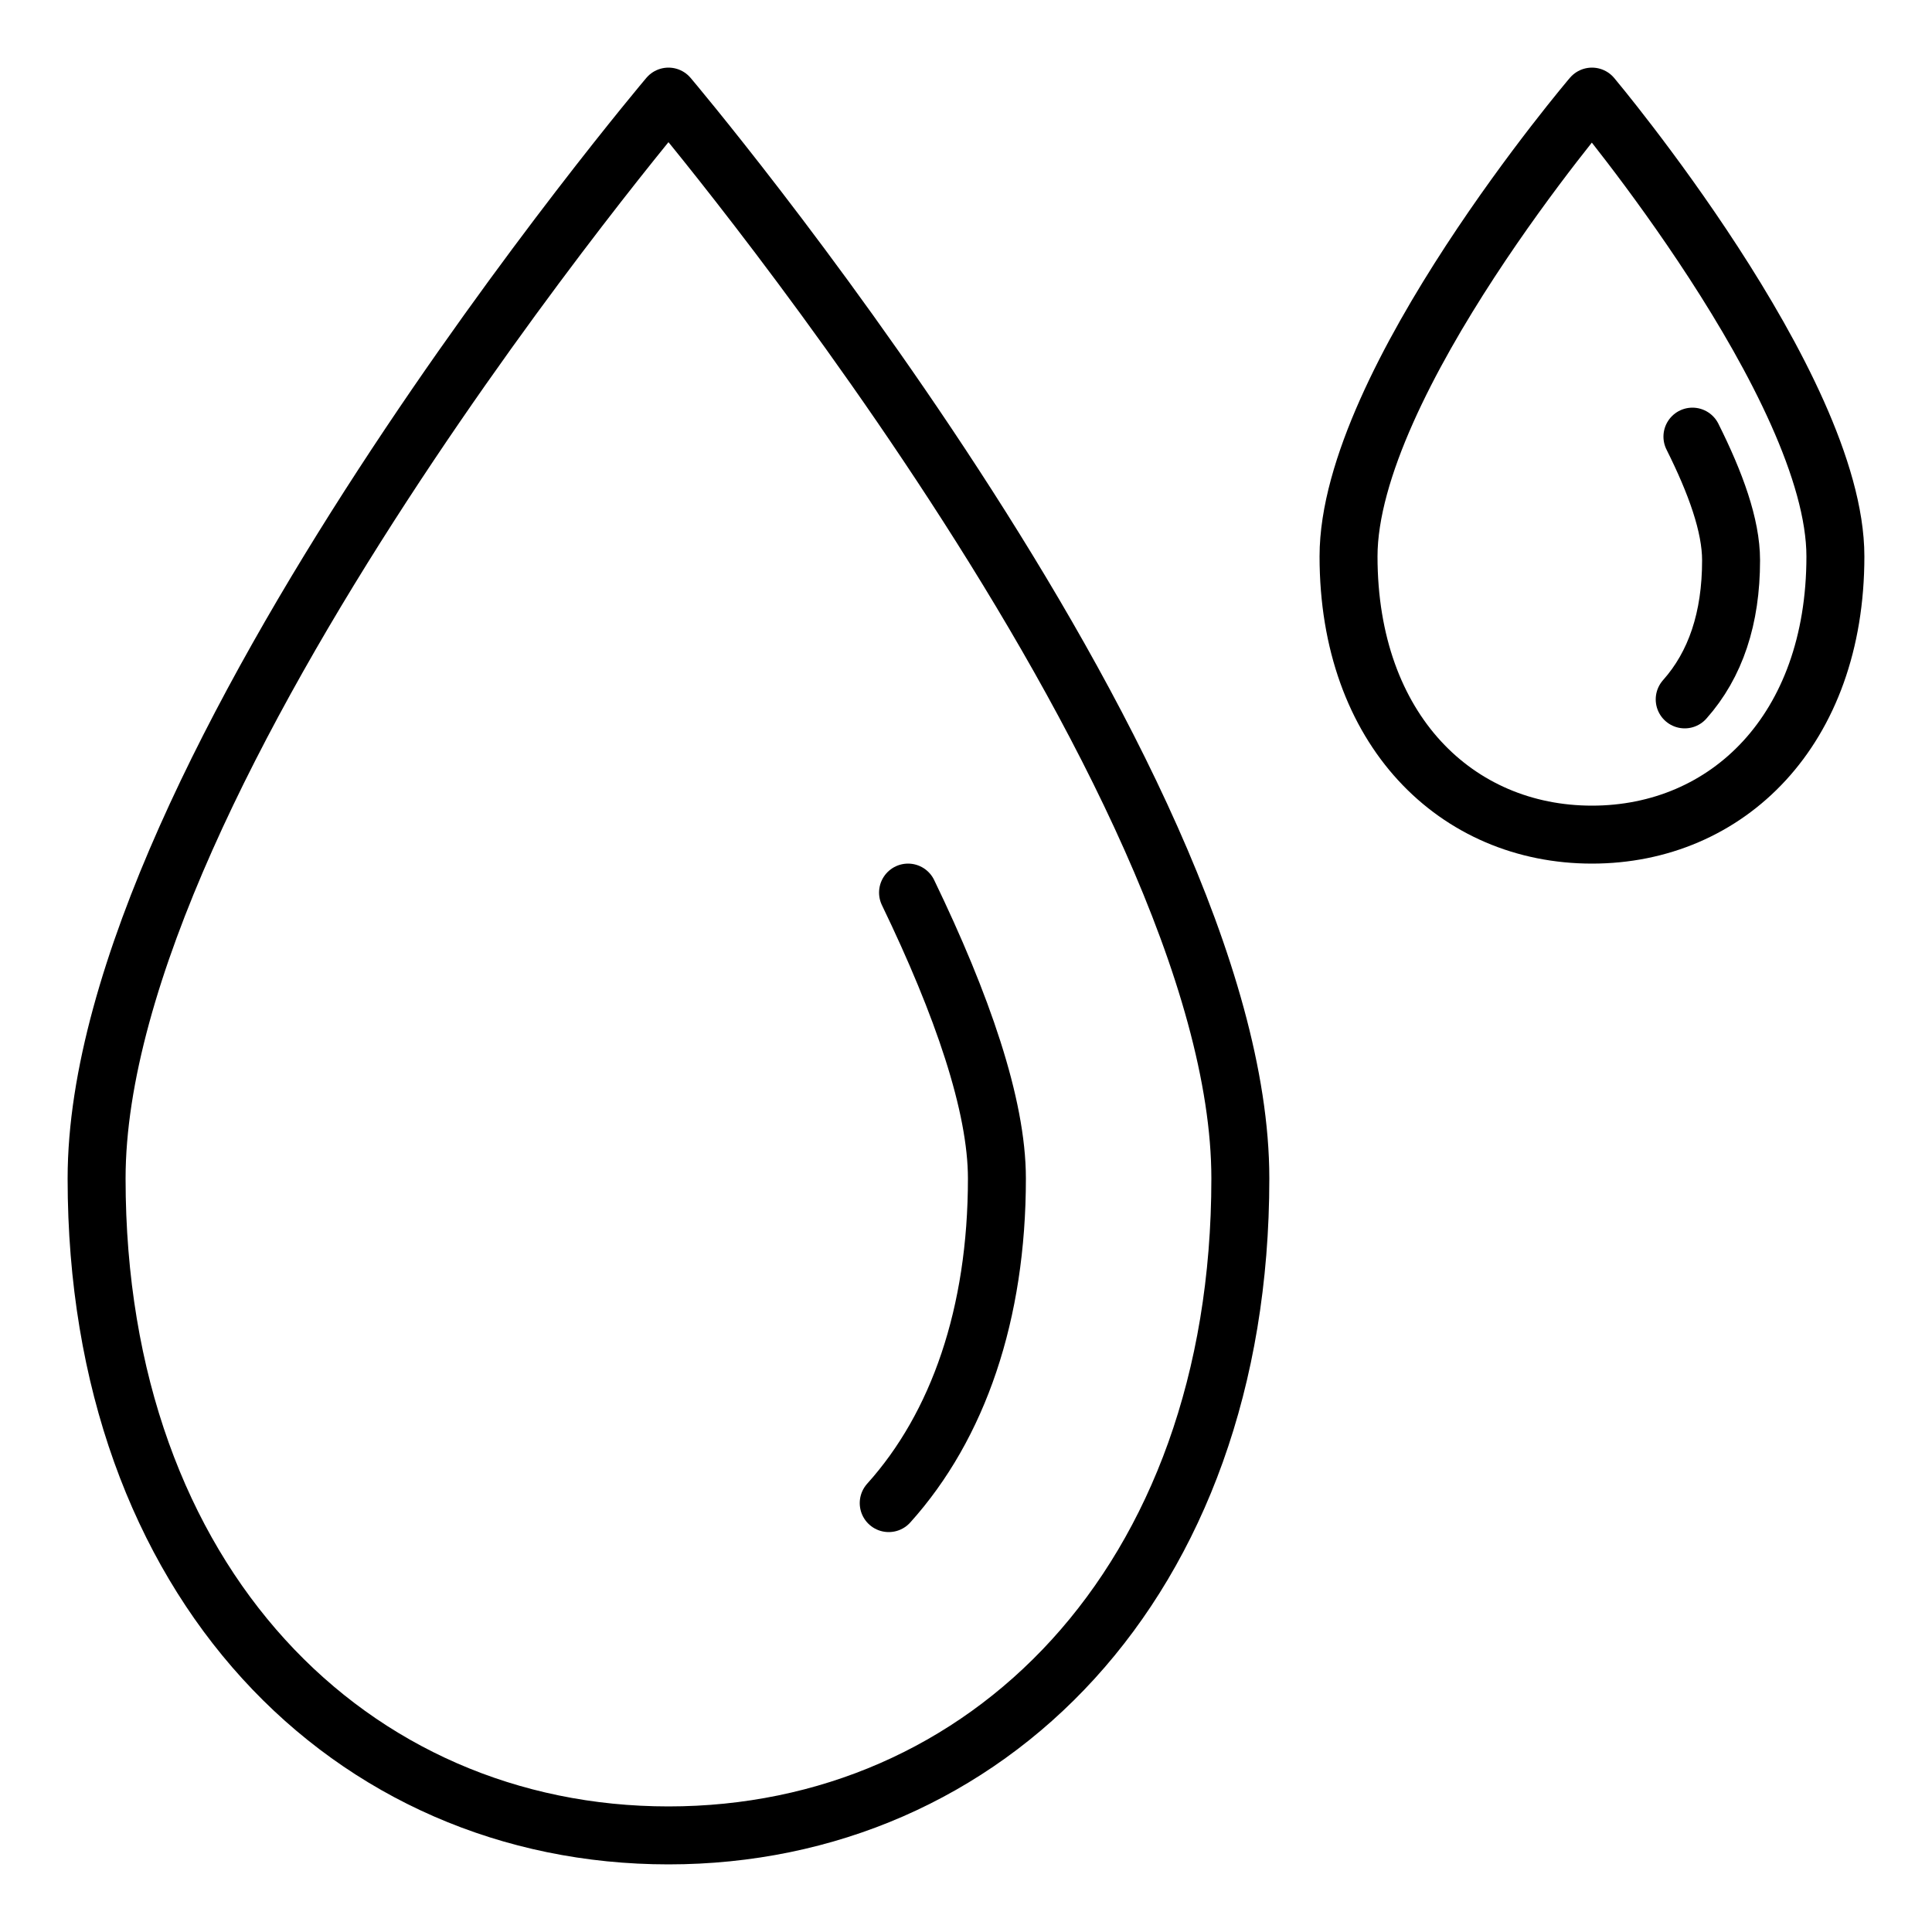
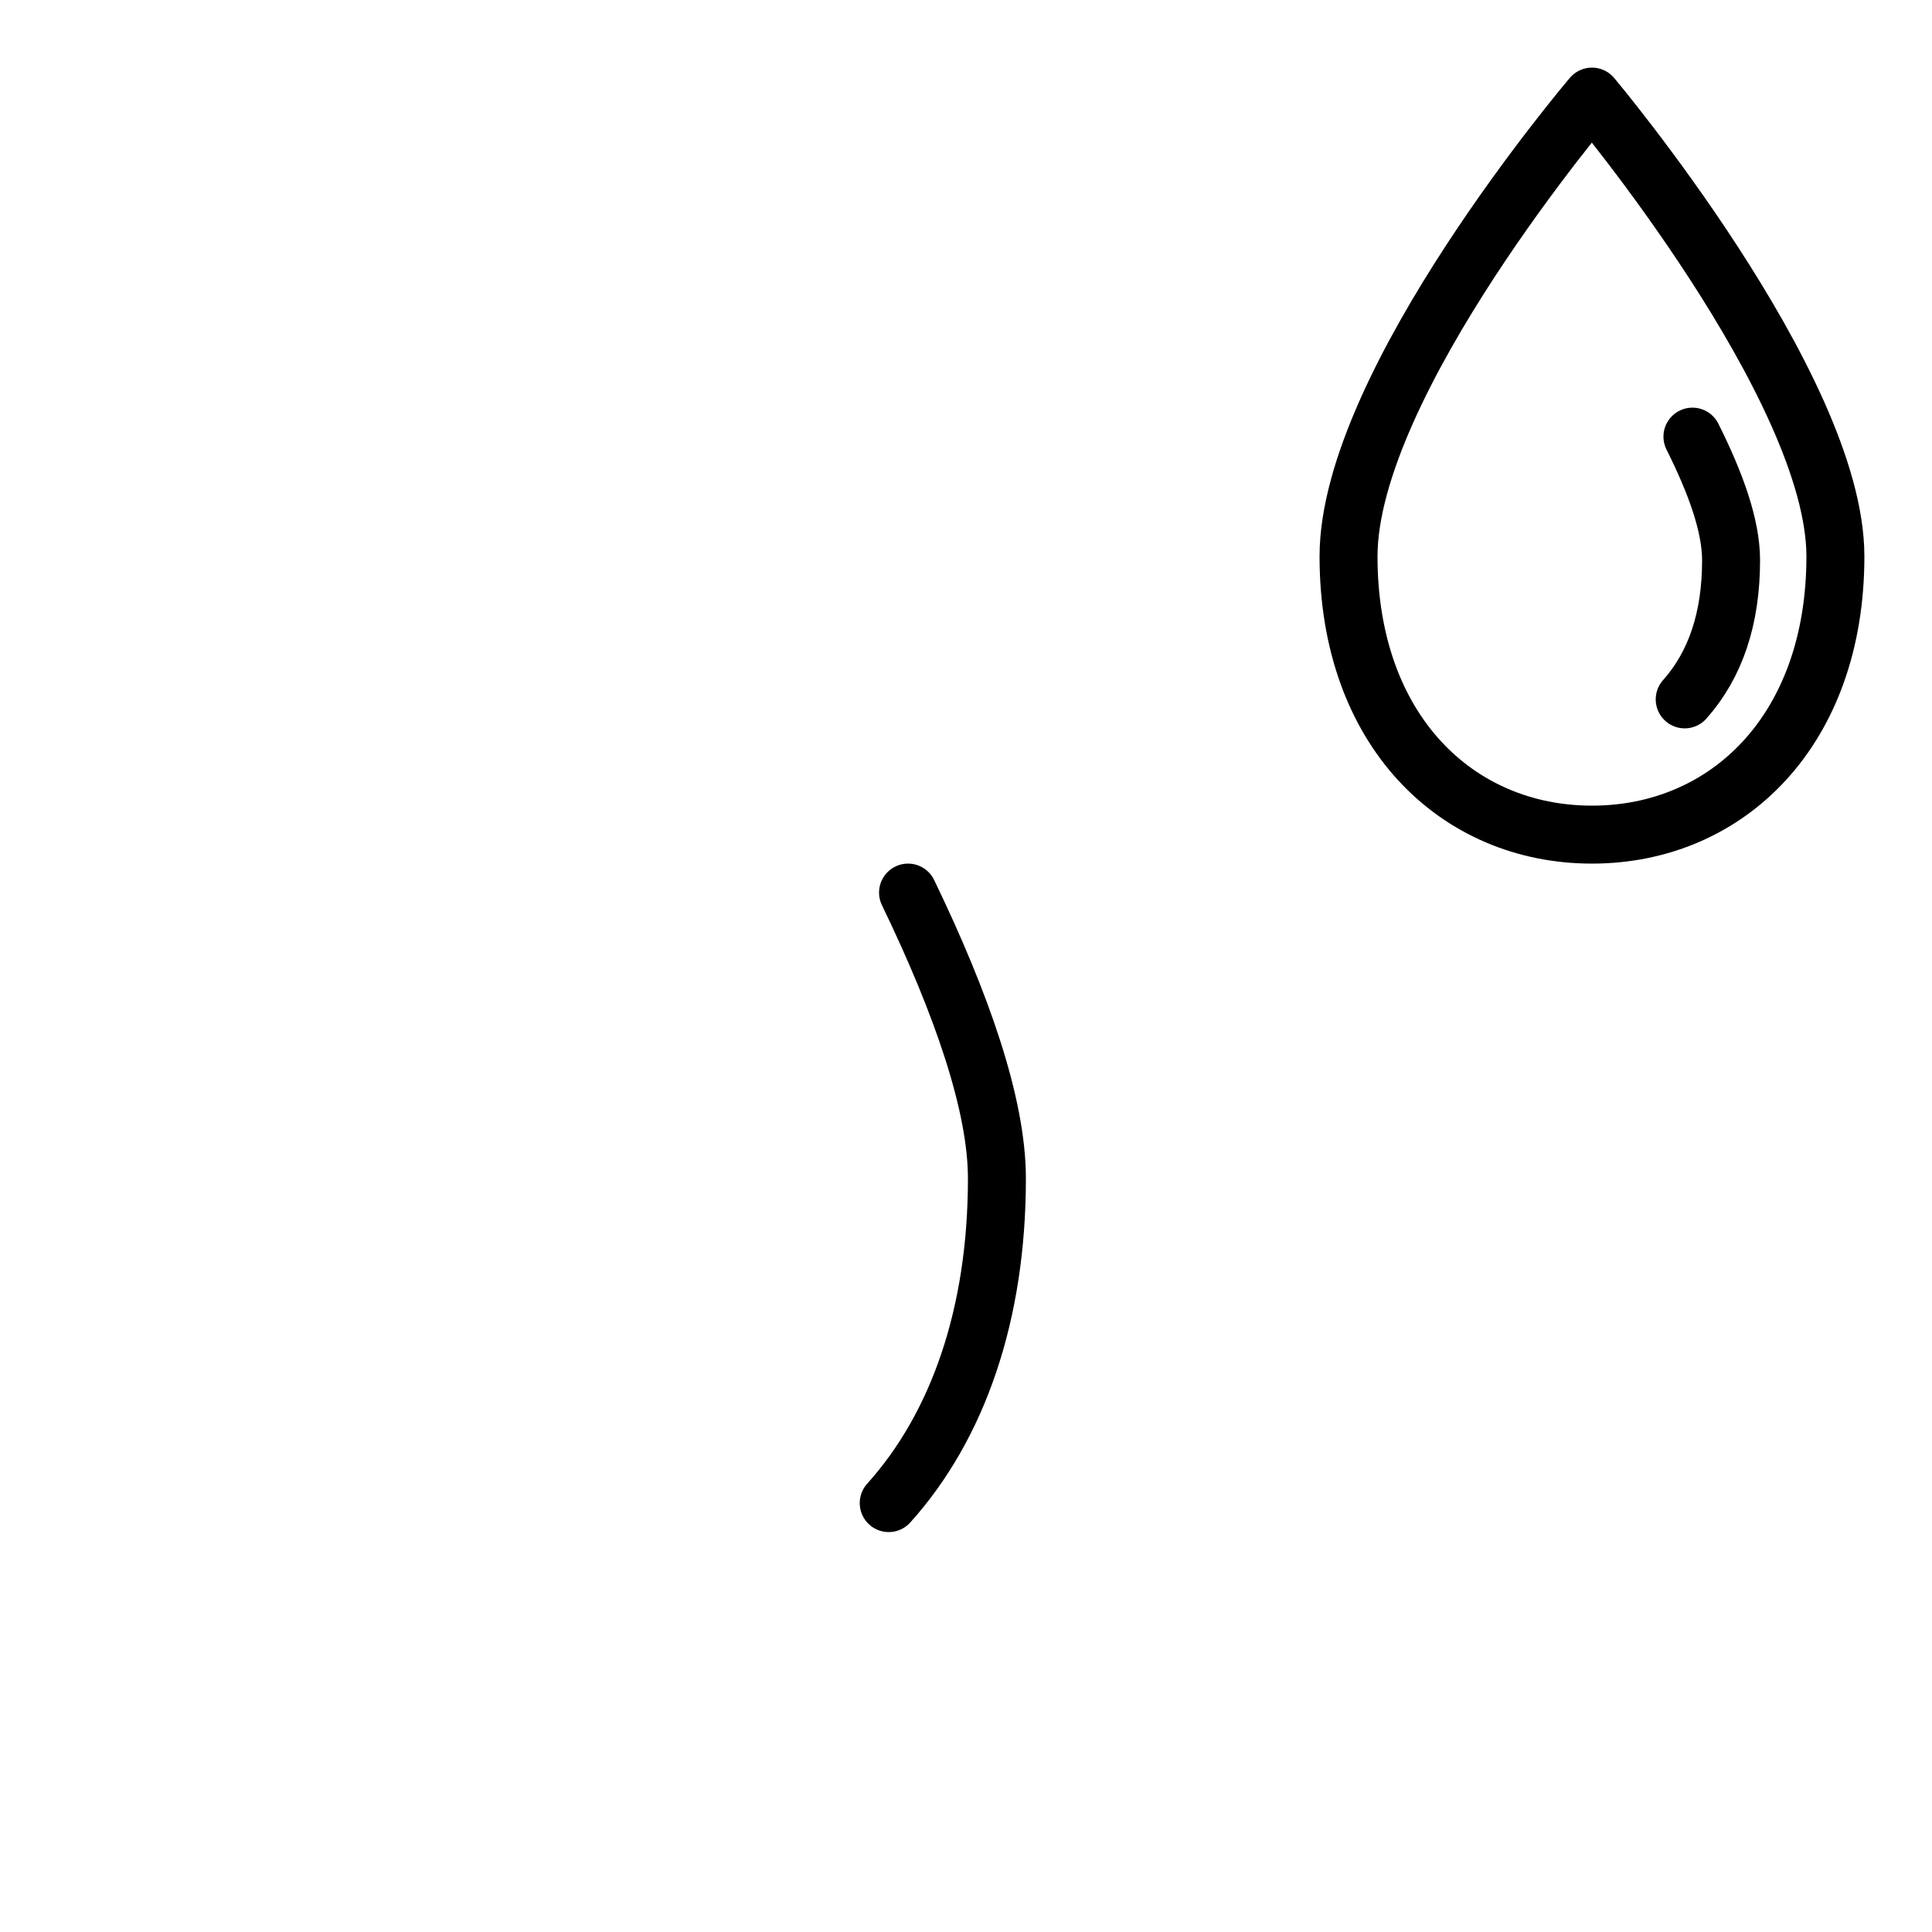
<svg xmlns="http://www.w3.org/2000/svg" version="1.1" id="Livello_1" x="0px" y="0px" viewBox="0 0 50 50" style="enable-background:new 0 0 50 50;" xml:space="preserve">
  <style type="text/css">
	.st0{fill:none;stroke:#000000;stroke-width:1.5;stroke-linecap:round;stroke-linejoin:round;stroke-miterlimit:10;}
</style>
  <g>
    <g>
-       <path class="st0" d="M32.1,30.5c0,10.5-6.6,17-14.8,17c-8.2,0-14.8-6.5-14.8-17s14.8-28,14.8-28S32.1,20,32.1,30.5z" />
      <path class="st0" d="M23.5,23.1c1.4,2.9,2.3,5.5,2.3,7.4c0,3.5-1,6.4-2.8,8.4" />
    </g>
    <g>
      <path class="st0" d="M47.5,14.4c0,4.5-2.8,7.2-6.3,7.2c-3.5,0-6.3-2.7-6.3-7.2c0-4.5,6.3-11.9,6.3-11.9S47.5,10,47.5,14.4z" />
      <path class="st0" d="M43.8,11.3c0.6,1.2,1,2.3,1,3.2c0,1.5-0.4,2.7-1.2,3.6" />
    </g>
  </g>
</svg>